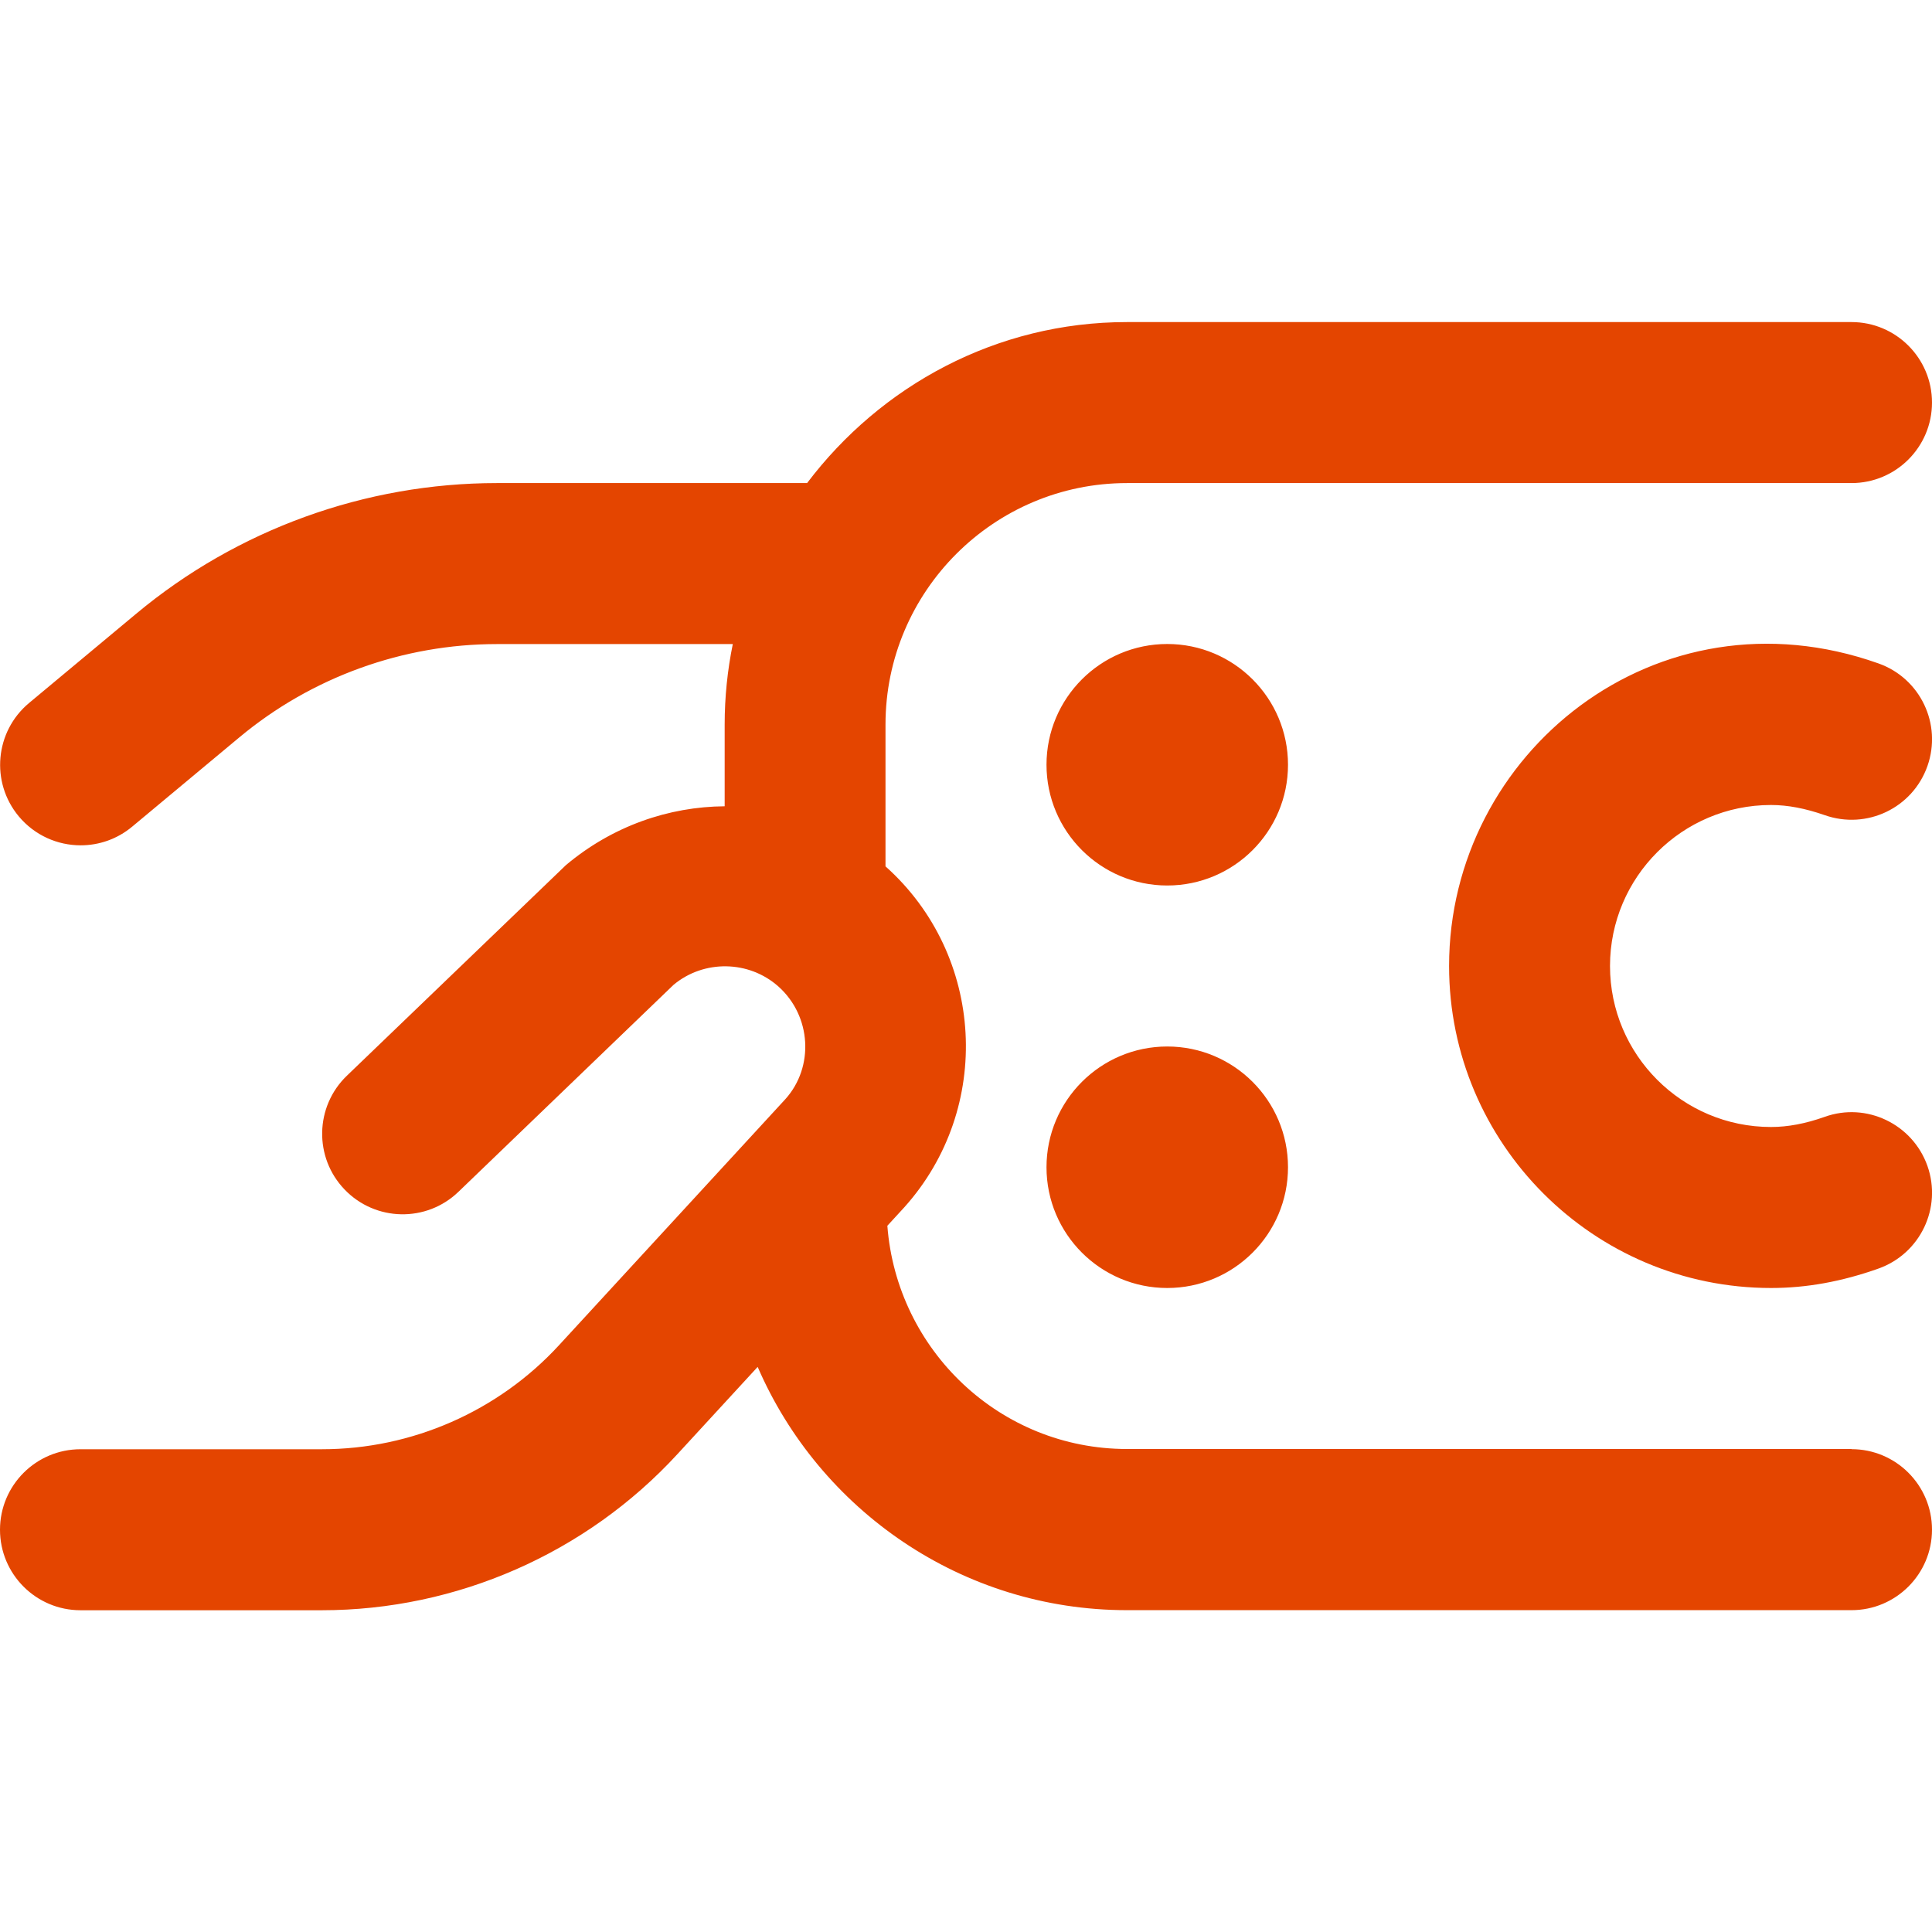
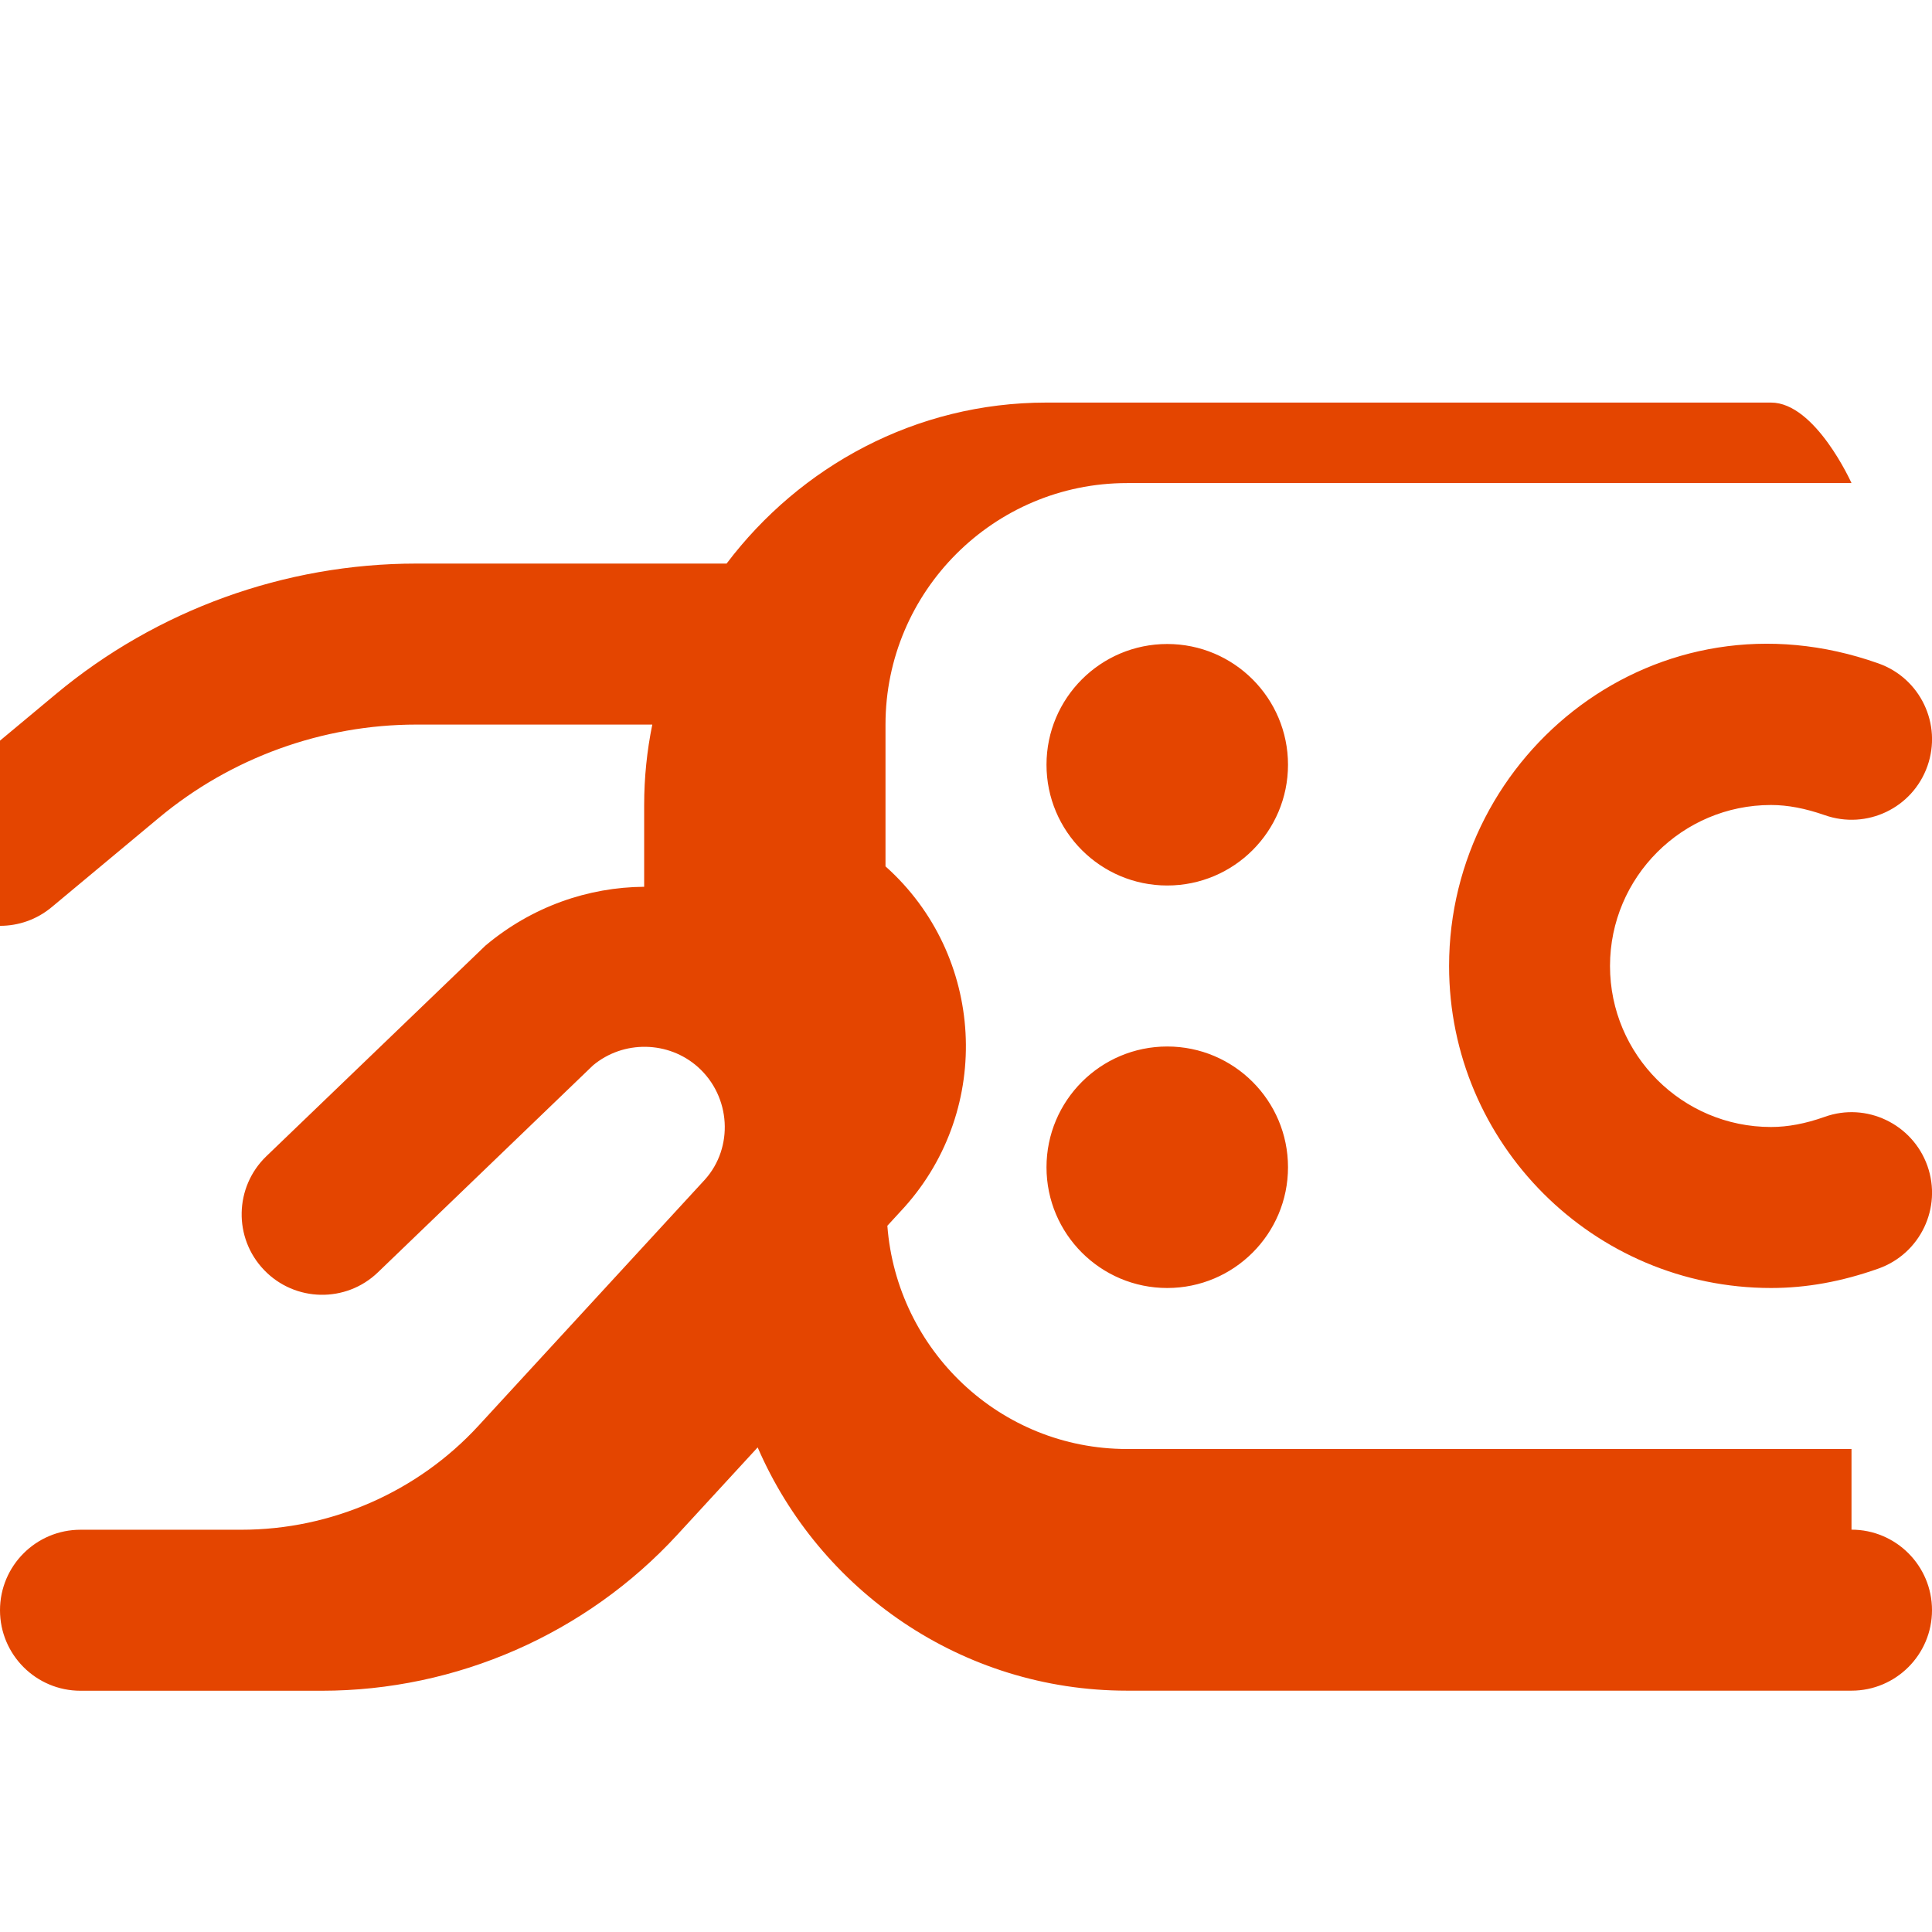
<svg xmlns="http://www.w3.org/2000/svg" id="Layer_1" data-name="Layer 1" viewBox="0 0 24 24" fill="#E44500">
-   <path d="m16,9.5c0,.828-.672,1.5-1.5,1.5s-1.5-.672-1.5-1.5.672-1.5,1.5-1.5,1.5.672,1.5,1.5Zm-1.5,3.5c-.828,0-1.5.672-1.5,1.5s.672,1.5,1.5,1.5,1.5-.672,1.5-1.5-.672-1.5-1.5-1.5Zm8.5,5h-9c-1.577,0-2.859-1.227-2.977-2.773l.212-.231c1.103-1.23.999-3.129-.232-4.231,0,0-.002-.001-.003-.002v-1.762c0-1.654,1.346-3,3-3h9c.552,0,1-.448,1-1s-.448-1-1-1h-9c-1.627,0-3.061.793-3.974,2h-3.853c-1.634,0-3.226.576-4.481,1.623l-1.331,1.109c-.424.354-.481.984-.128,1.408.198.237.482.36.769.36.226,0,.453-.076.64-.232l1.331-1.109c.897-.748,2.034-1.159,3.201-1.159h2.929c-.066.323-.101.658-.101,1v1.015c-.693.005-1.393.244-1.972.731l-2.721,2.616c-.398.383-.411,1.016-.028,1.414.383.399,1.017.411,1.414.028l2.671-2.57c.377-.316.938-.307,1.305.021.409.367.444.998.086,1.397l-2.813,3.058c-.755.821-1.828,1.292-2.944,1.292H1c-.552,0-1,.448-1,1s.448,1,1,1h2.998c1.673,0,3.283-.706,4.416-1.938l.998-1.085c.768,1.775,2.534,3.022,4.588,3.022h9c.552,0,1-.448,1-1s-.448-1-1-1Zm-1-8c.208,0,.426.042.667.126.522.184,1.092-.088,1.276-.609.184-.521-.088-1.092-.609-1.276-2.753-.976-5.333,1.114-5.333,3.759,0,2.206,1.794,4,4,4,.439,0,.876-.079,1.333-.241.521-.185.793-.756.609-1.276-.185-.521-.759-.795-1.276-.609-.24.085-.458.126-.667.126-1.103,0-2-.897-2-2s.897-2,2-2Z" />
+   <path d="m16,9.5c0,.828-.672,1.5-1.5,1.5s-1.5-.672-1.5-1.5.672-1.5,1.5-1.5,1.5.672,1.5,1.5Zm-1.5,3.5c-.828,0-1.5.672-1.5,1.5s.672,1.5,1.5,1.5,1.5-.672,1.5-1.5-.672-1.5-1.5-1.5Zm8.5,5h-9c-1.577,0-2.859-1.227-2.977-2.773l.212-.231c1.103-1.23.999-3.129-.232-4.231,0,0-.002-.001-.003-.002v-1.762c0-1.654,1.346-3,3-3h9s-.448-1-1-1h-9c-1.627,0-3.061.793-3.974,2h-3.853c-1.634,0-3.226.576-4.481,1.623l-1.331,1.109c-.424.354-.481.984-.128,1.408.198.237.482.36.769.36.226,0,.453-.076.64-.232l1.331-1.109c.897-.748,2.034-1.159,3.201-1.159h2.929c-.066.323-.101.658-.101,1v1.015c-.693.005-1.393.244-1.972.731l-2.721,2.616c-.398.383-.411,1.016-.028,1.414.383.399,1.017.411,1.414.028l2.671-2.57c.377-.316.938-.307,1.305.021.409.367.444.998.086,1.397l-2.813,3.058c-.755.821-1.828,1.292-2.944,1.292H1c-.552,0-1,.448-1,1s.448,1,1,1h2.998c1.673,0,3.283-.706,4.416-1.938l.998-1.085c.768,1.775,2.534,3.022,4.588,3.022h9c.552,0,1-.448,1-1s-.448-1-1-1Zm-1-8c.208,0,.426.042.667.126.522.184,1.092-.088,1.276-.609.184-.521-.088-1.092-.609-1.276-2.753-.976-5.333,1.114-5.333,3.759,0,2.206,1.794,4,4,4,.439,0,.876-.079,1.333-.241.521-.185.793-.756.609-1.276-.185-.521-.759-.795-1.276-.609-.24.085-.458.126-.667.126-1.103,0-2-.897-2-2s.897-2,2-2Z" />
</svg>